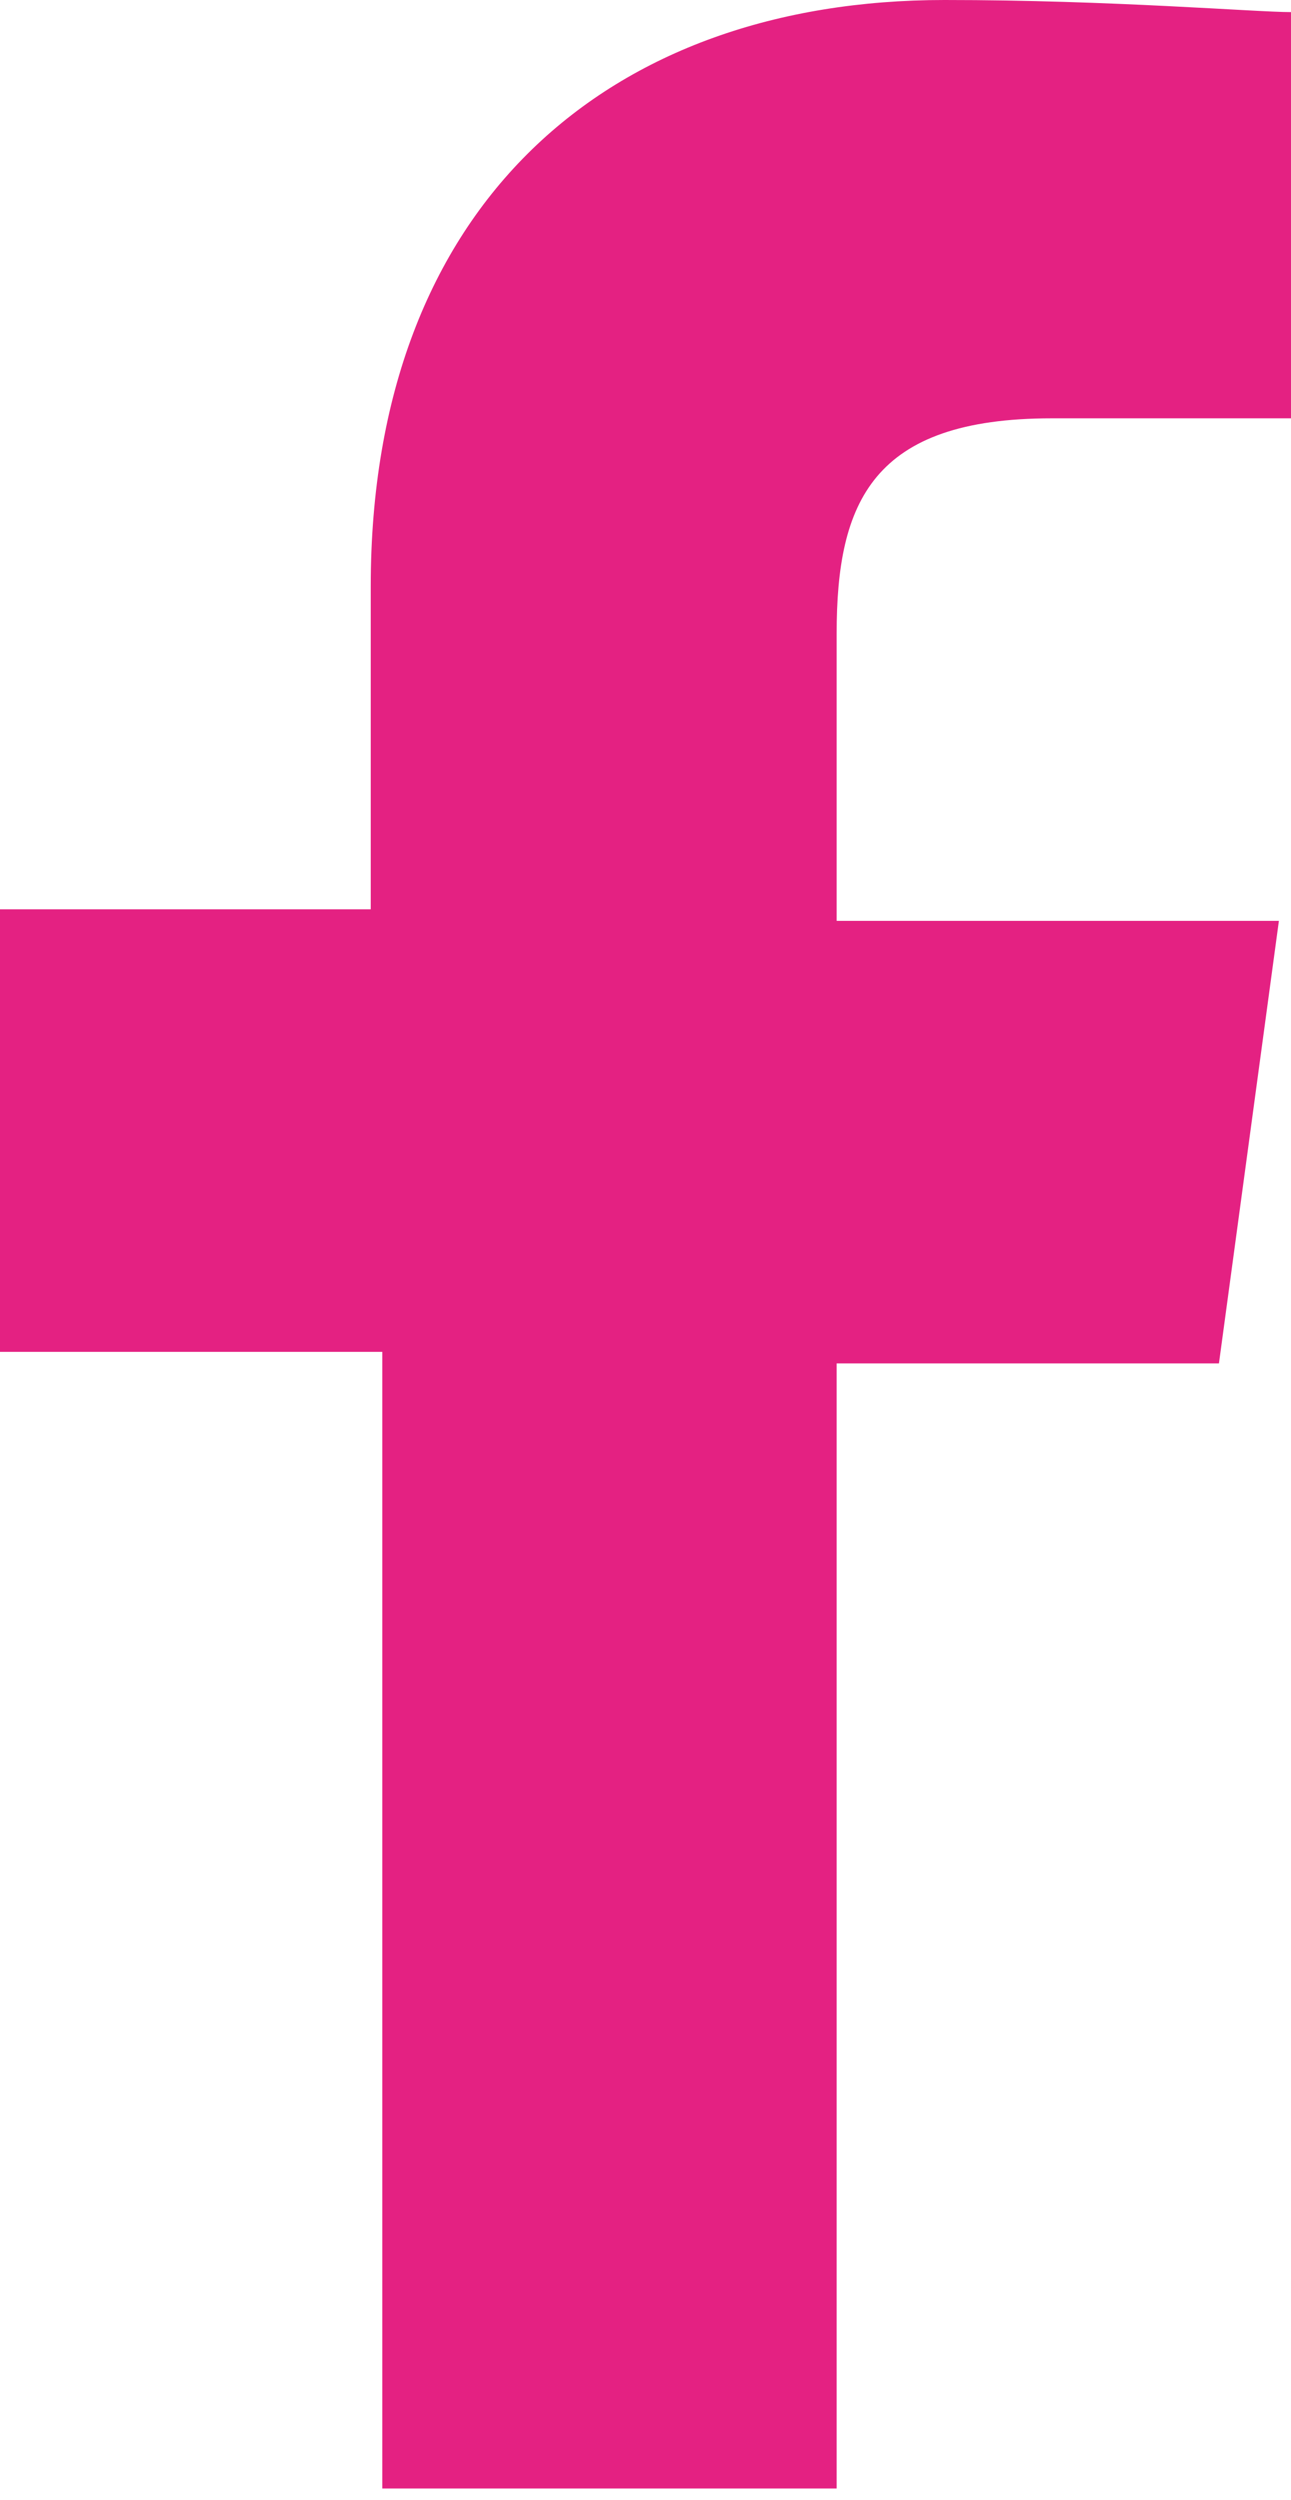
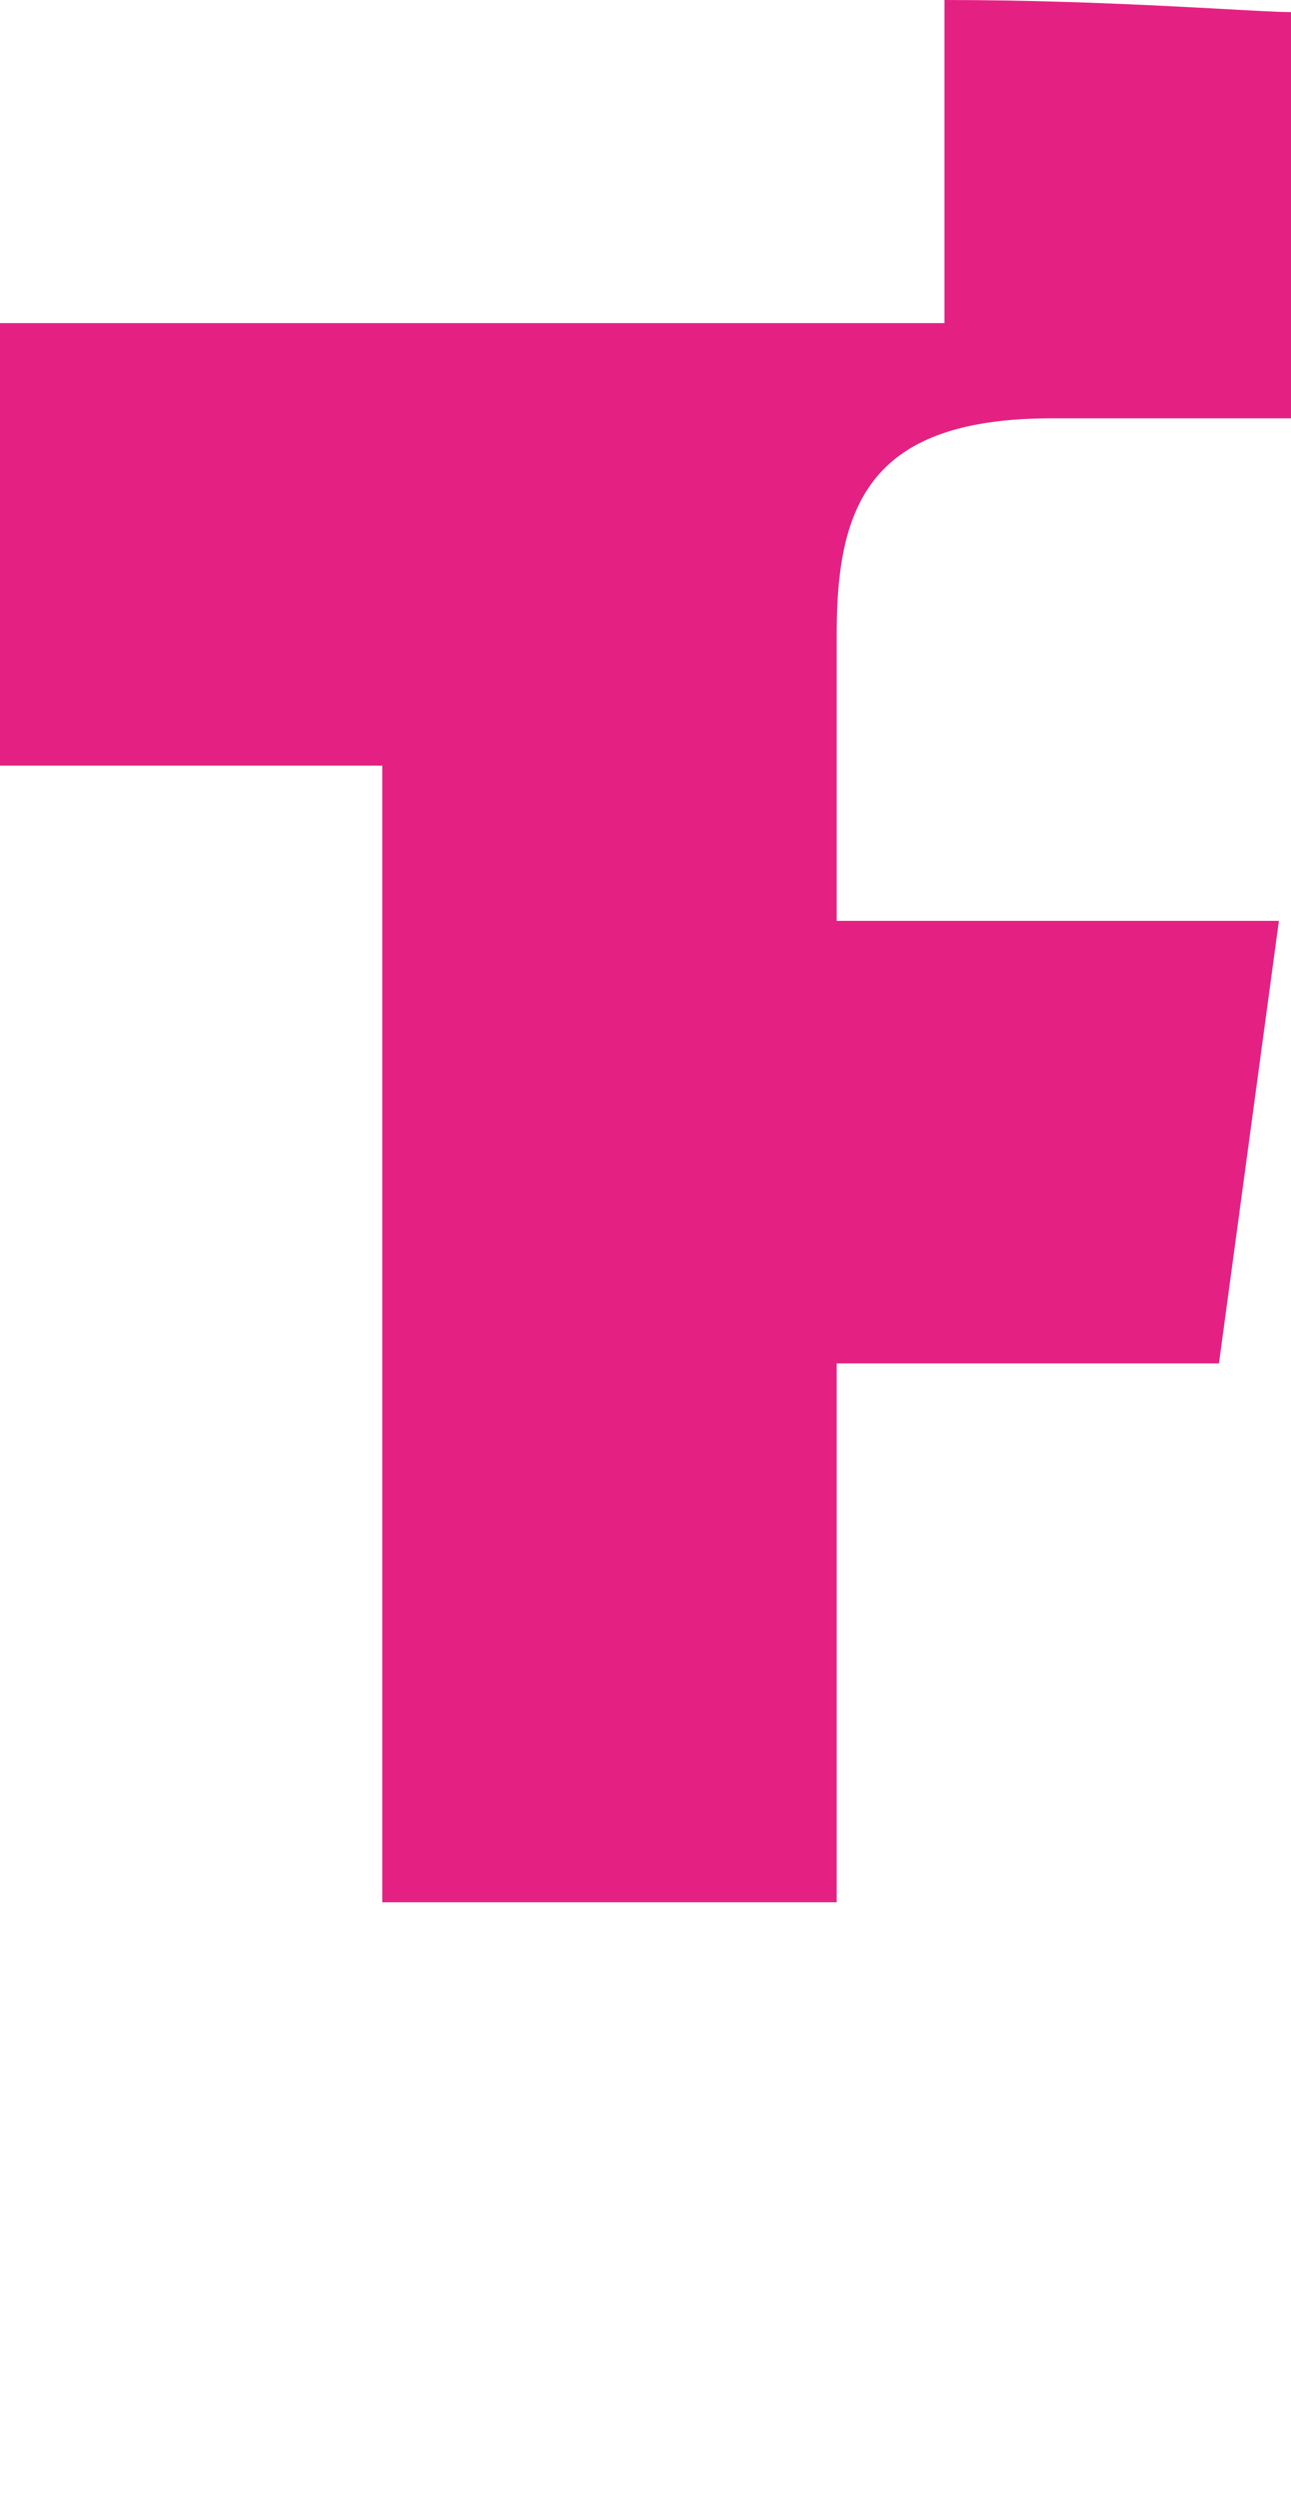
<svg xmlns="http://www.w3.org/2000/svg" id="Layer_2" data-name="Layer 2" viewBox="0 0 23.47 45.42">
  <defs>
    <style>
      .cls-1 {
        fill: #e42182;
      }
    </style>
  </defs>
  <g id="Layer_1-2" data-name="Layer 1">
-     <path id="f" class="cls-1" d="m15.21,45.42v-20.65h6.95l1.09-8.04h-8.04v-5.22c0-2.39.65-3.91,3.91-3.91h4.35V.22c-.65,0-3.26-.22-6.3-.22C11.08,0,6.74,3.69,6.74,10.65v5.87H0v8.04h6.95v20.65h8.26v.22Z" />
+     <path id="f" class="cls-1" d="m15.21,45.42v-20.65h6.95l1.09-8.04h-8.04v-5.22c0-2.39.65-3.91,3.91-3.91h4.35V.22c-.65,0-3.26-.22-6.3-.22v5.87H0v8.04h6.95v20.65h8.26v.22Z" />
  </g>
</svg>